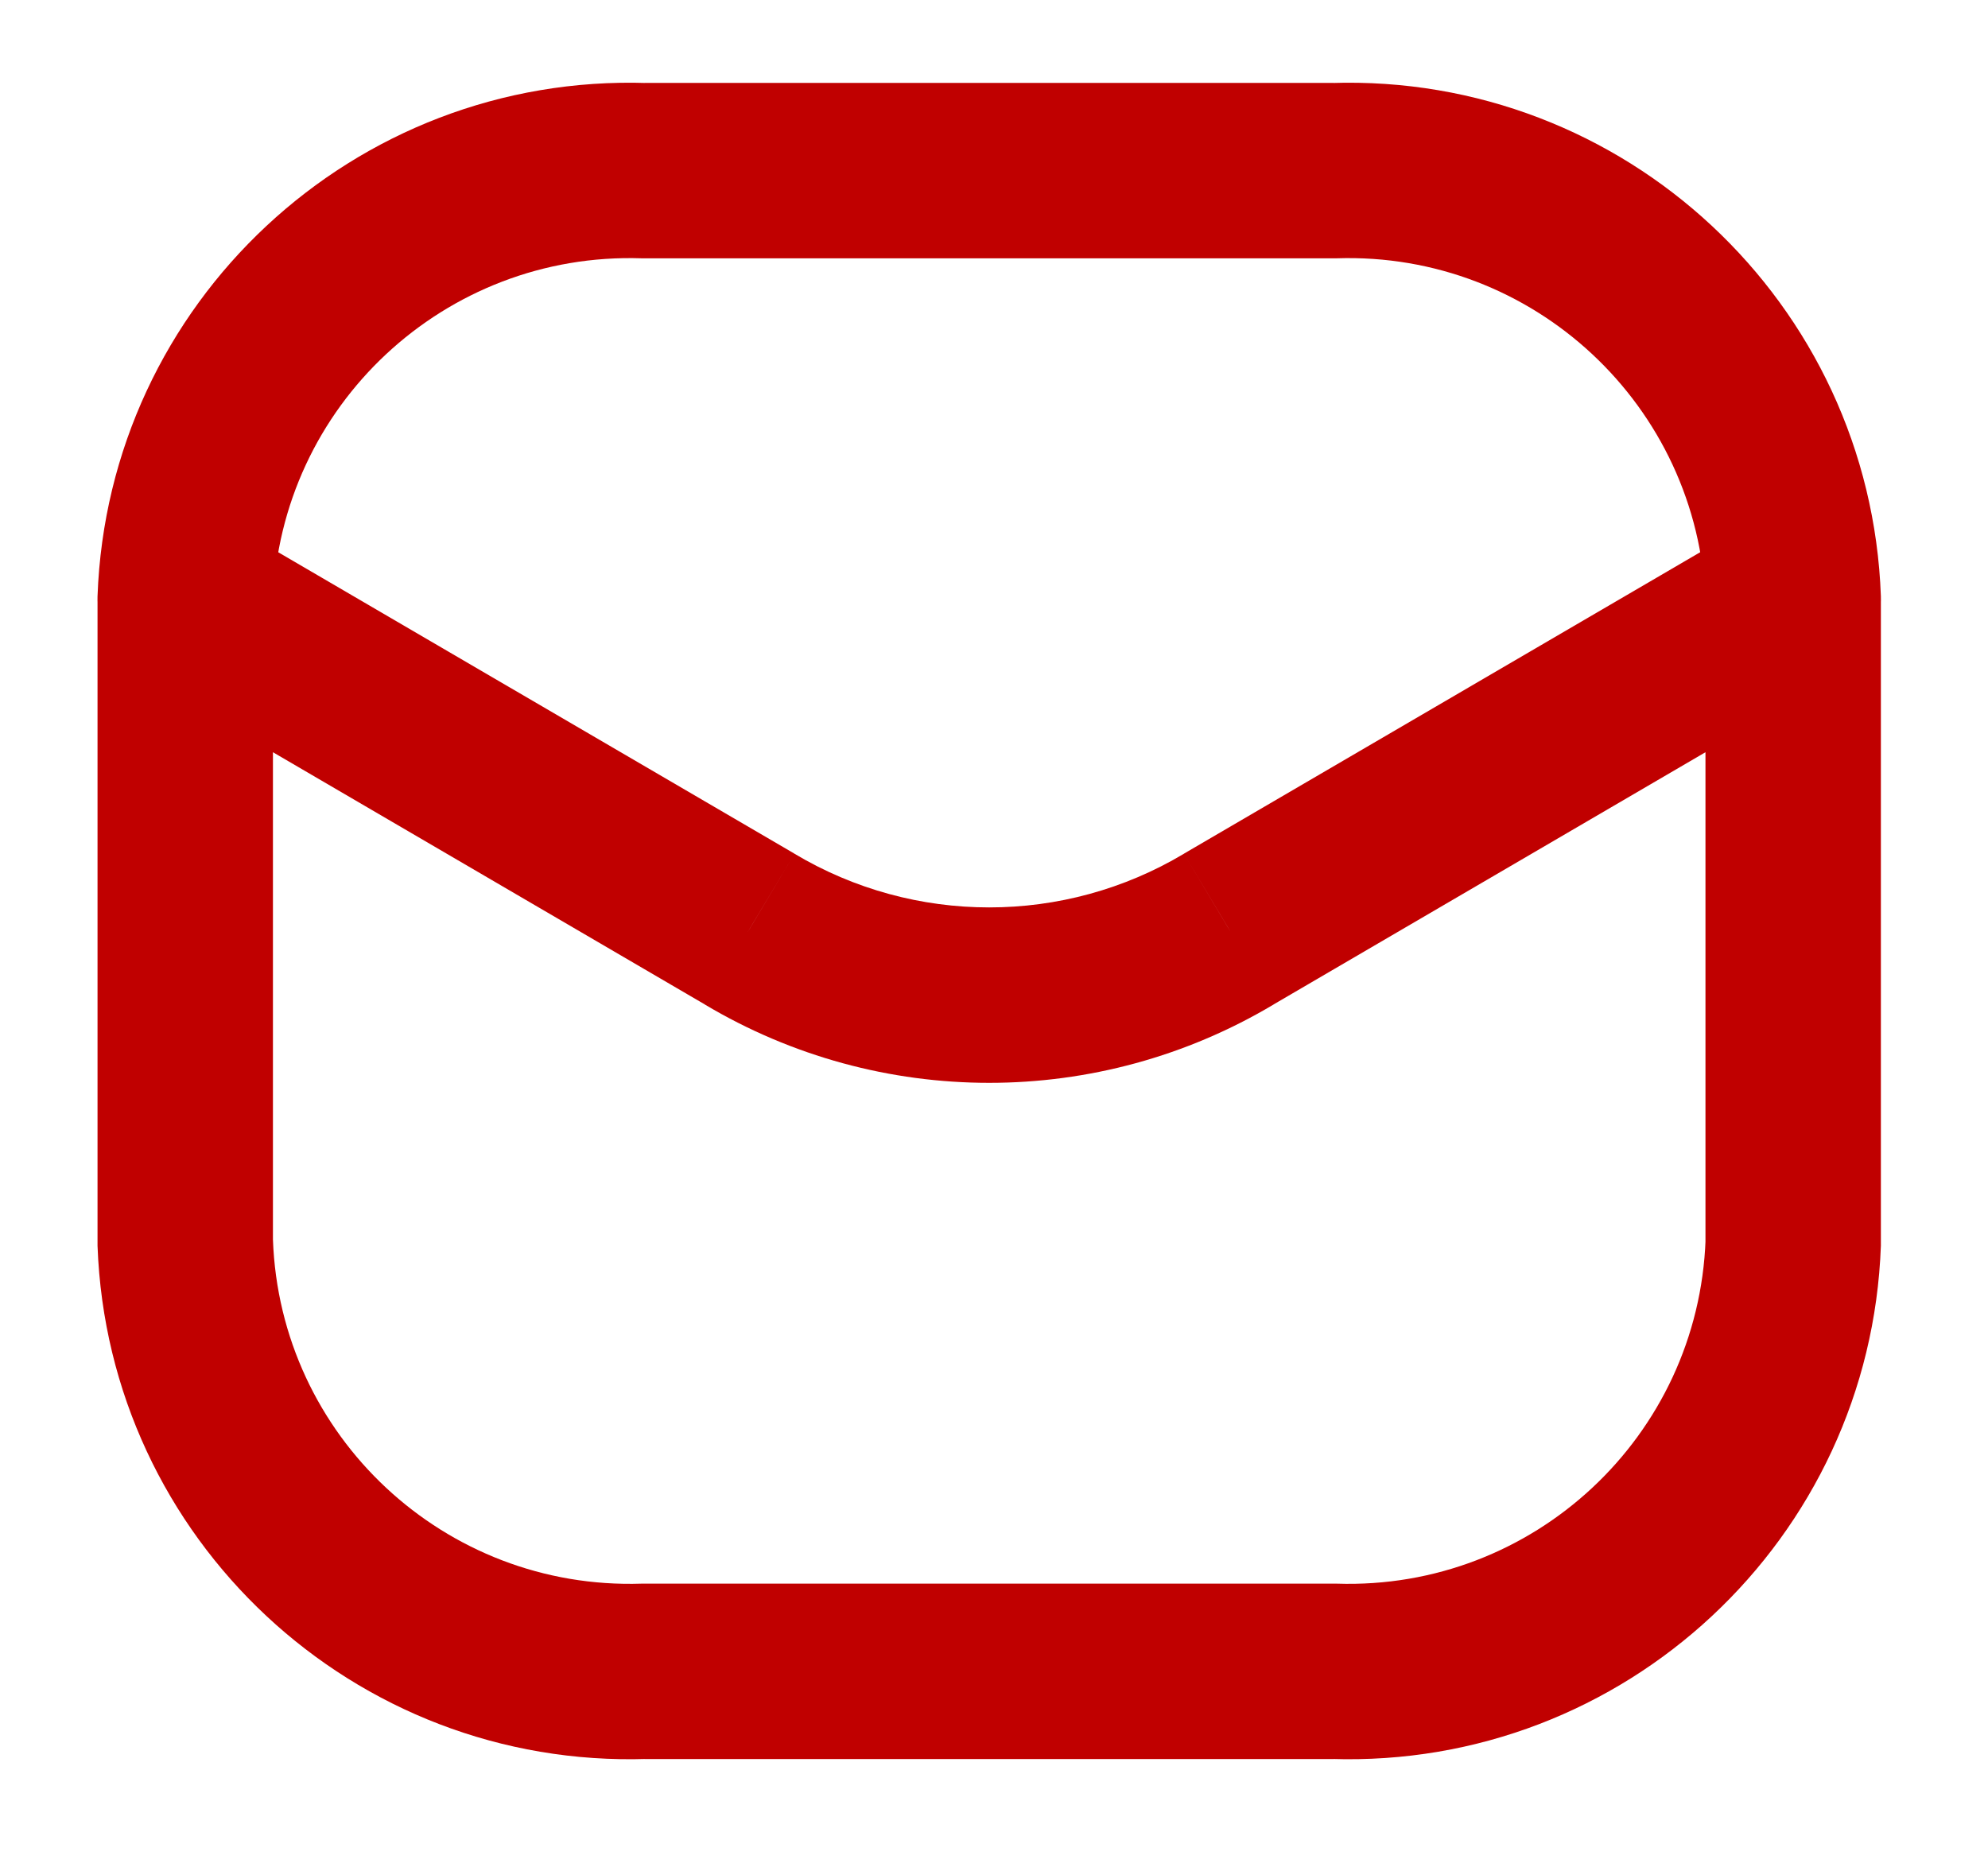
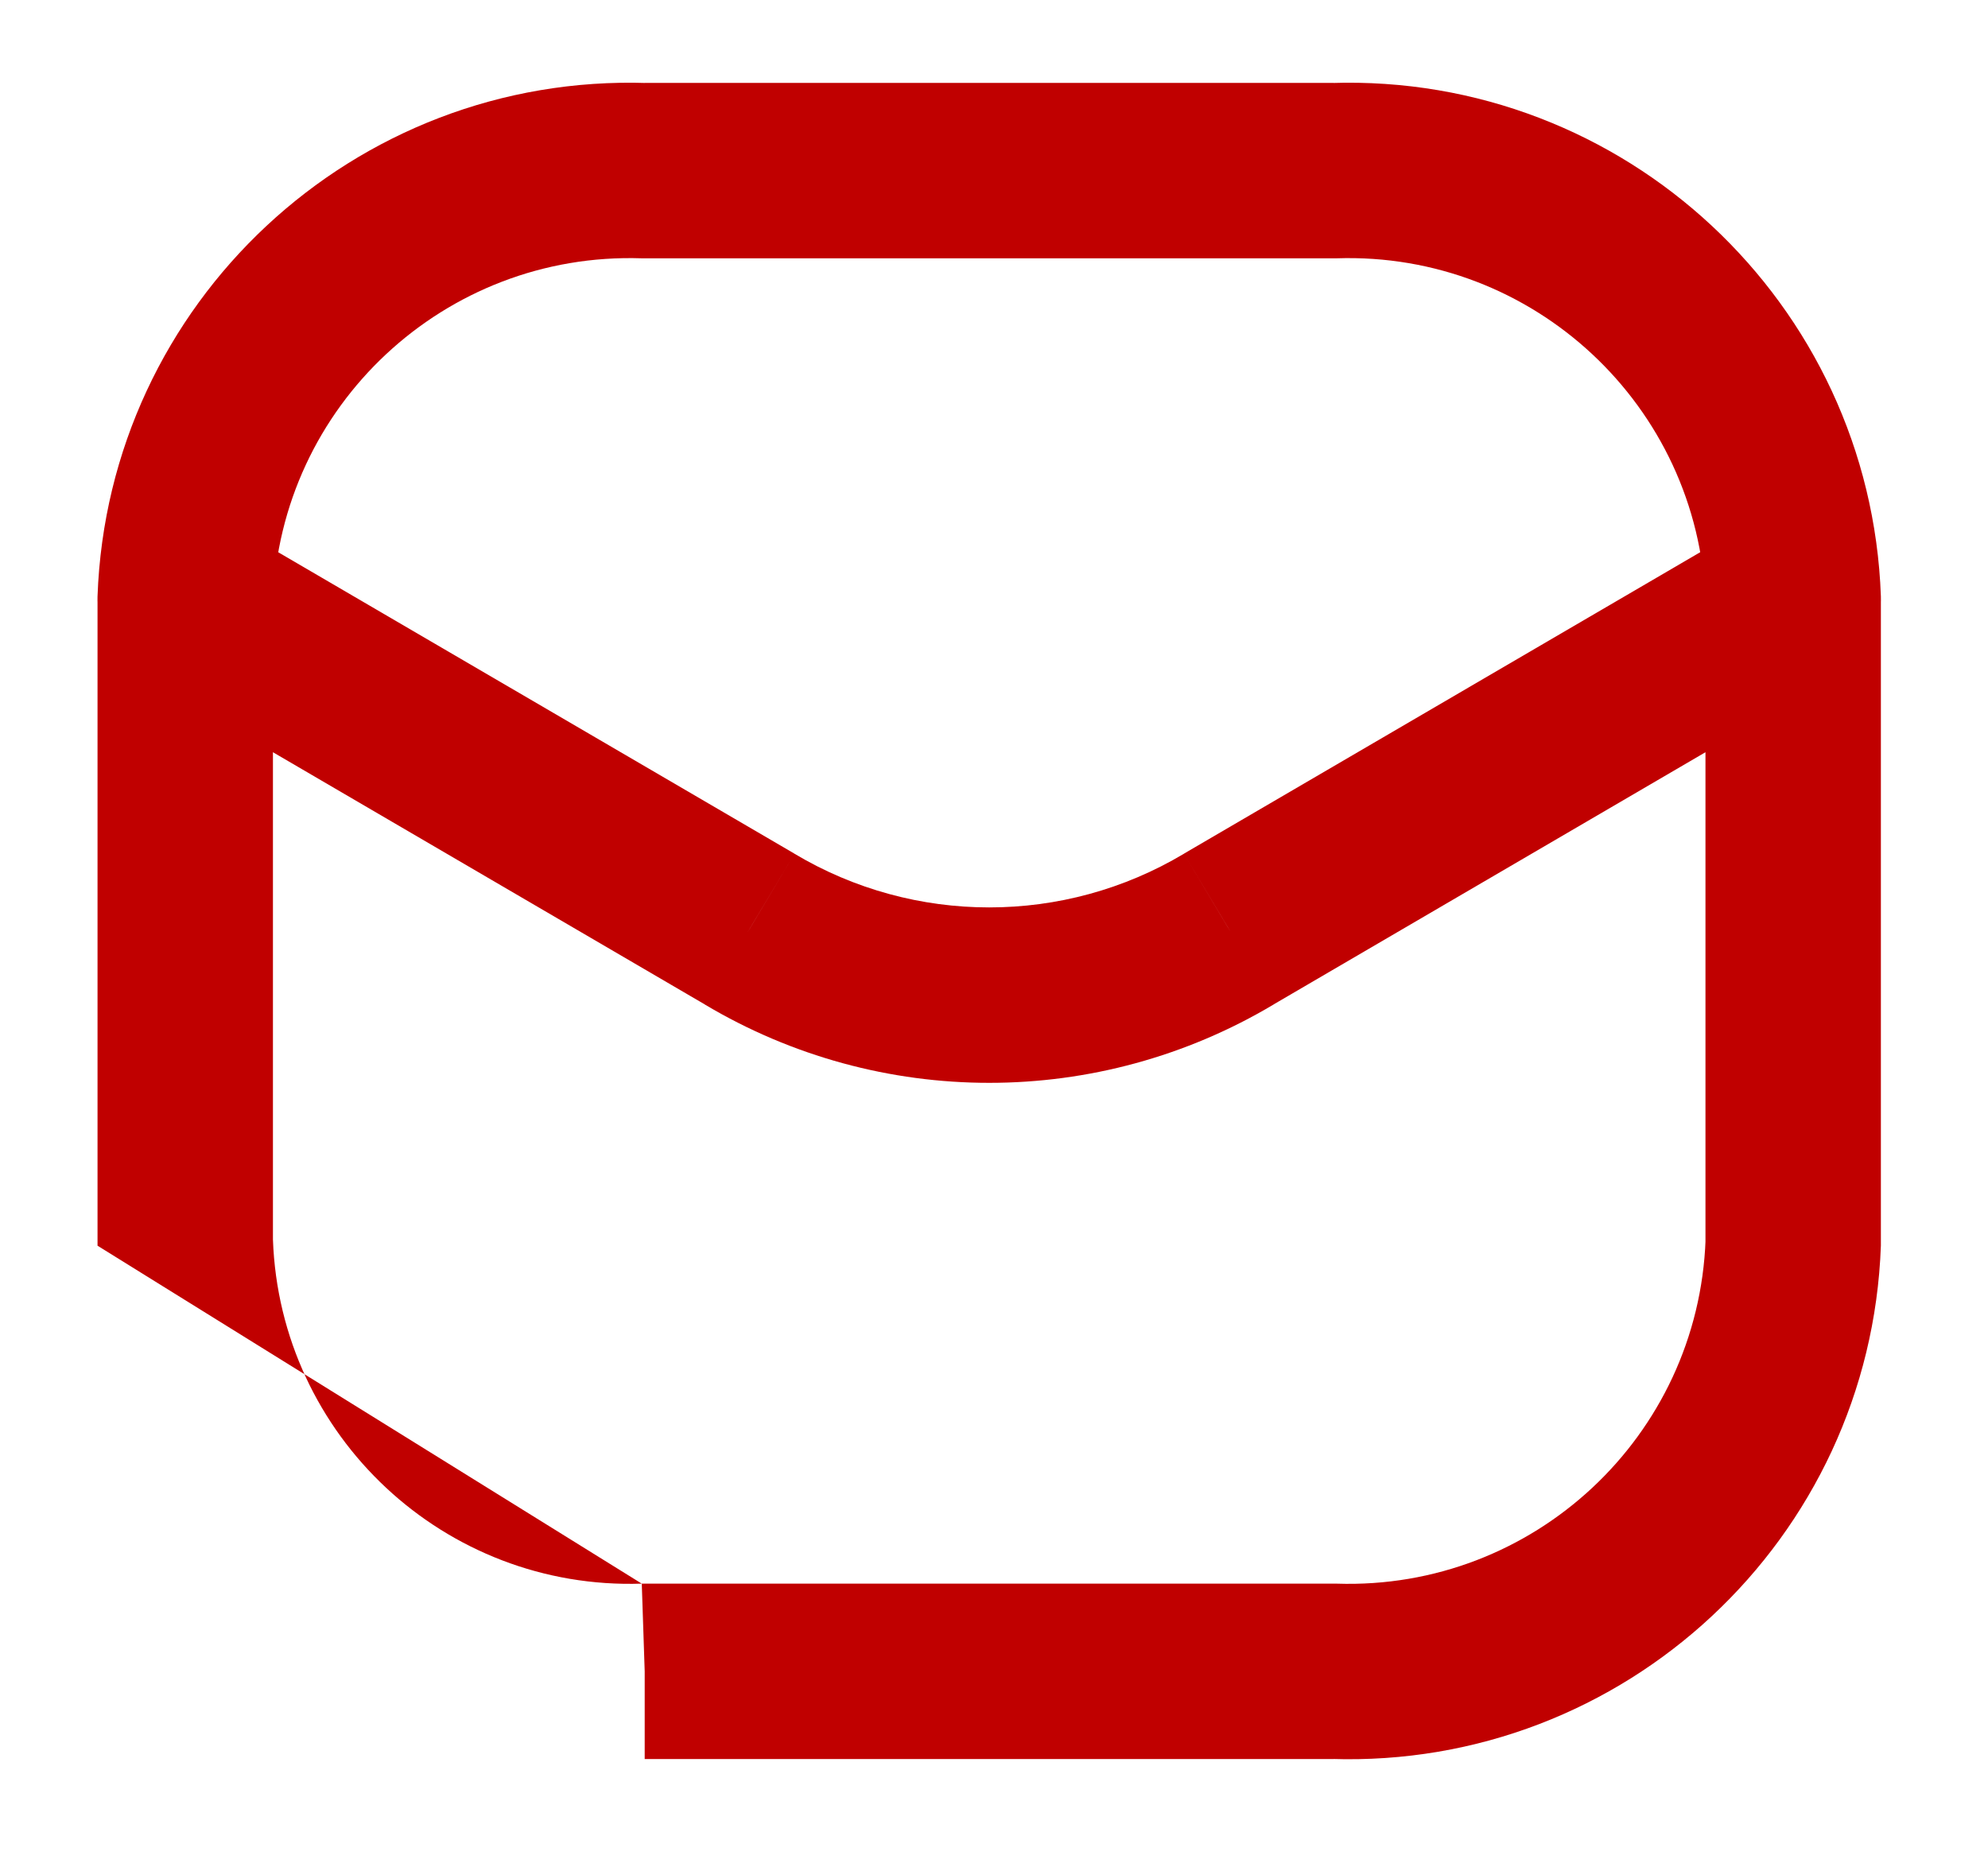
<svg xmlns="http://www.w3.org/2000/svg" width="17" height="16" viewBox="0 0 17 16" fill="none">
-   <path d="M14.585 5.153C14.599 5.567 14.947 5.89 15.361 5.876C15.775 5.861 16.098 5.513 16.084 5.099L14.585 5.153ZM11.405 1.459V2.209C11.414 2.209 11.422 2.209 11.43 2.209L11.405 1.459ZM5.513 1.459L5.488 2.209C5.496 2.209 5.504 2.209 5.513 2.209V1.459ZM0.834 5.099C0.82 5.513 1.143 5.861 1.557 5.876C1.971 5.89 2.319 5.567 2.334 5.153L0.834 5.099ZM16.084 5.126C16.084 4.712 15.748 4.376 15.334 4.376C14.92 4.376 14.584 4.712 14.584 5.126H16.084ZM15.334 10.626L16.084 10.653C16.084 10.644 16.084 10.635 16.084 10.626H15.334ZM11.405 14.293L11.43 13.543C11.422 13.543 11.414 13.543 11.405 13.543V14.293ZM5.513 14.293V13.543C5.504 13.543 5.496 13.543 5.488 13.543L5.513 14.293ZM1.584 10.626H0.834C0.834 10.635 0.834 10.644 0.834 10.653L1.584 10.626ZM2.334 5.126C2.334 4.712 1.998 4.376 1.584 4.376C1.17 4.376 0.834 4.712 0.834 5.126H2.334ZM15.712 5.774C16.07 5.565 16.191 5.105 15.982 4.748C15.773 4.39 15.313 4.27 14.956 4.479L15.712 5.774ZM10.509 7.945L10.13 7.297L10.124 7.301L10.509 7.945ZM6.409 7.945L6.794 7.301L6.788 7.297L6.409 7.945ZM1.962 4.479C1.605 4.27 1.145 4.39 0.936 4.748C0.727 5.105 0.848 5.565 1.206 5.774L1.962 4.479ZM16.084 5.099C15.994 2.59 13.89 0.626 11.38 0.71L11.43 2.209C13.113 2.153 14.524 3.47 14.585 5.153L16.084 5.099ZM11.405 0.709H5.513V2.209H11.405V0.709ZM5.538 0.71C3.028 0.626 0.924 2.59 0.834 5.099L2.334 5.153C2.393 3.47 3.805 2.153 5.488 2.209L5.538 0.71ZM14.584 5.126V10.626H16.084V5.126H14.584ZM14.585 10.599C14.524 12.283 13.113 13.599 11.43 13.543L11.38 15.042C13.89 15.126 15.994 13.162 16.084 10.653L14.585 10.599ZM11.405 13.543H5.513V15.043H11.405V13.543ZM5.488 13.543C3.805 13.599 2.393 12.283 2.334 10.599L0.834 10.653C0.924 13.162 3.028 15.126 5.538 15.042L5.488 13.543ZM2.334 10.626V5.126H0.834V10.626H2.334ZM14.956 4.479L10.13 7.297L10.887 8.592L15.712 5.774L14.956 4.479ZM10.124 7.301C9.099 7.913 7.819 7.913 6.794 7.301L6.025 8.589C7.524 9.484 9.394 9.484 10.893 8.589L10.124 7.301ZM6.788 7.297L1.962 4.479L1.206 5.774L6.031 8.592L6.788 7.297Z" fill="#C00000" />
+   <path d="M14.585 5.153C14.599 5.567 14.947 5.89 15.361 5.876C15.775 5.861 16.098 5.513 16.084 5.099L14.585 5.153ZM11.405 1.459V2.209C11.414 2.209 11.422 2.209 11.43 2.209L11.405 1.459ZM5.513 1.459L5.488 2.209C5.496 2.209 5.504 2.209 5.513 2.209V1.459ZM0.834 5.099C0.82 5.513 1.143 5.861 1.557 5.876C1.971 5.89 2.319 5.567 2.334 5.153L0.834 5.099ZM16.084 5.126C16.084 4.712 15.748 4.376 15.334 4.376C14.92 4.376 14.584 4.712 14.584 5.126H16.084ZM15.334 10.626L16.084 10.653C16.084 10.644 16.084 10.635 16.084 10.626H15.334ZM11.405 14.293L11.43 13.543C11.422 13.543 11.414 13.543 11.405 13.543V14.293ZM5.513 14.293V13.543C5.504 13.543 5.496 13.543 5.488 13.543L5.513 14.293ZM1.584 10.626H0.834C0.834 10.635 0.834 10.644 0.834 10.653L1.584 10.626ZM2.334 5.126C2.334 4.712 1.998 4.376 1.584 4.376C1.17 4.376 0.834 4.712 0.834 5.126H2.334ZM15.712 5.774C16.07 5.565 16.191 5.105 15.982 4.748C15.773 4.39 15.313 4.27 14.956 4.479L15.712 5.774ZM10.509 7.945L10.13 7.297L10.124 7.301L10.509 7.945ZM6.409 7.945L6.794 7.301L6.788 7.297L6.409 7.945ZM1.962 4.479C1.605 4.27 1.145 4.39 0.936 4.748C0.727 5.105 0.848 5.565 1.206 5.774L1.962 4.479ZM16.084 5.099C15.994 2.59 13.89 0.626 11.38 0.71L11.43 2.209C13.113 2.153 14.524 3.47 14.585 5.153L16.084 5.099ZM11.405 0.709H5.513V2.209H11.405V0.709ZM5.538 0.71C3.028 0.626 0.924 2.59 0.834 5.099L2.334 5.153C2.393 3.47 3.805 2.153 5.488 2.209L5.538 0.71ZM14.584 5.126V10.626H16.084V5.126H14.584ZM14.585 10.599C14.524 12.283 13.113 13.599 11.43 13.543L11.38 15.042C13.89 15.126 15.994 13.162 16.084 10.653L14.585 10.599ZM11.405 13.543H5.513V15.043H11.405V13.543ZM5.488 13.543C3.805 13.599 2.393 12.283 2.334 10.599L0.834 10.653L5.488 13.543ZM2.334 10.626V5.126H0.834V10.626H2.334ZM14.956 4.479L10.13 7.297L10.887 8.592L15.712 5.774L14.956 4.479ZM10.124 7.301C9.099 7.913 7.819 7.913 6.794 7.301L6.025 8.589C7.524 9.484 9.394 9.484 10.893 8.589L10.124 7.301ZM6.788 7.297L1.962 4.479L1.206 5.774L6.031 8.592L6.788 7.297Z" fill="#C00000" />
</svg>